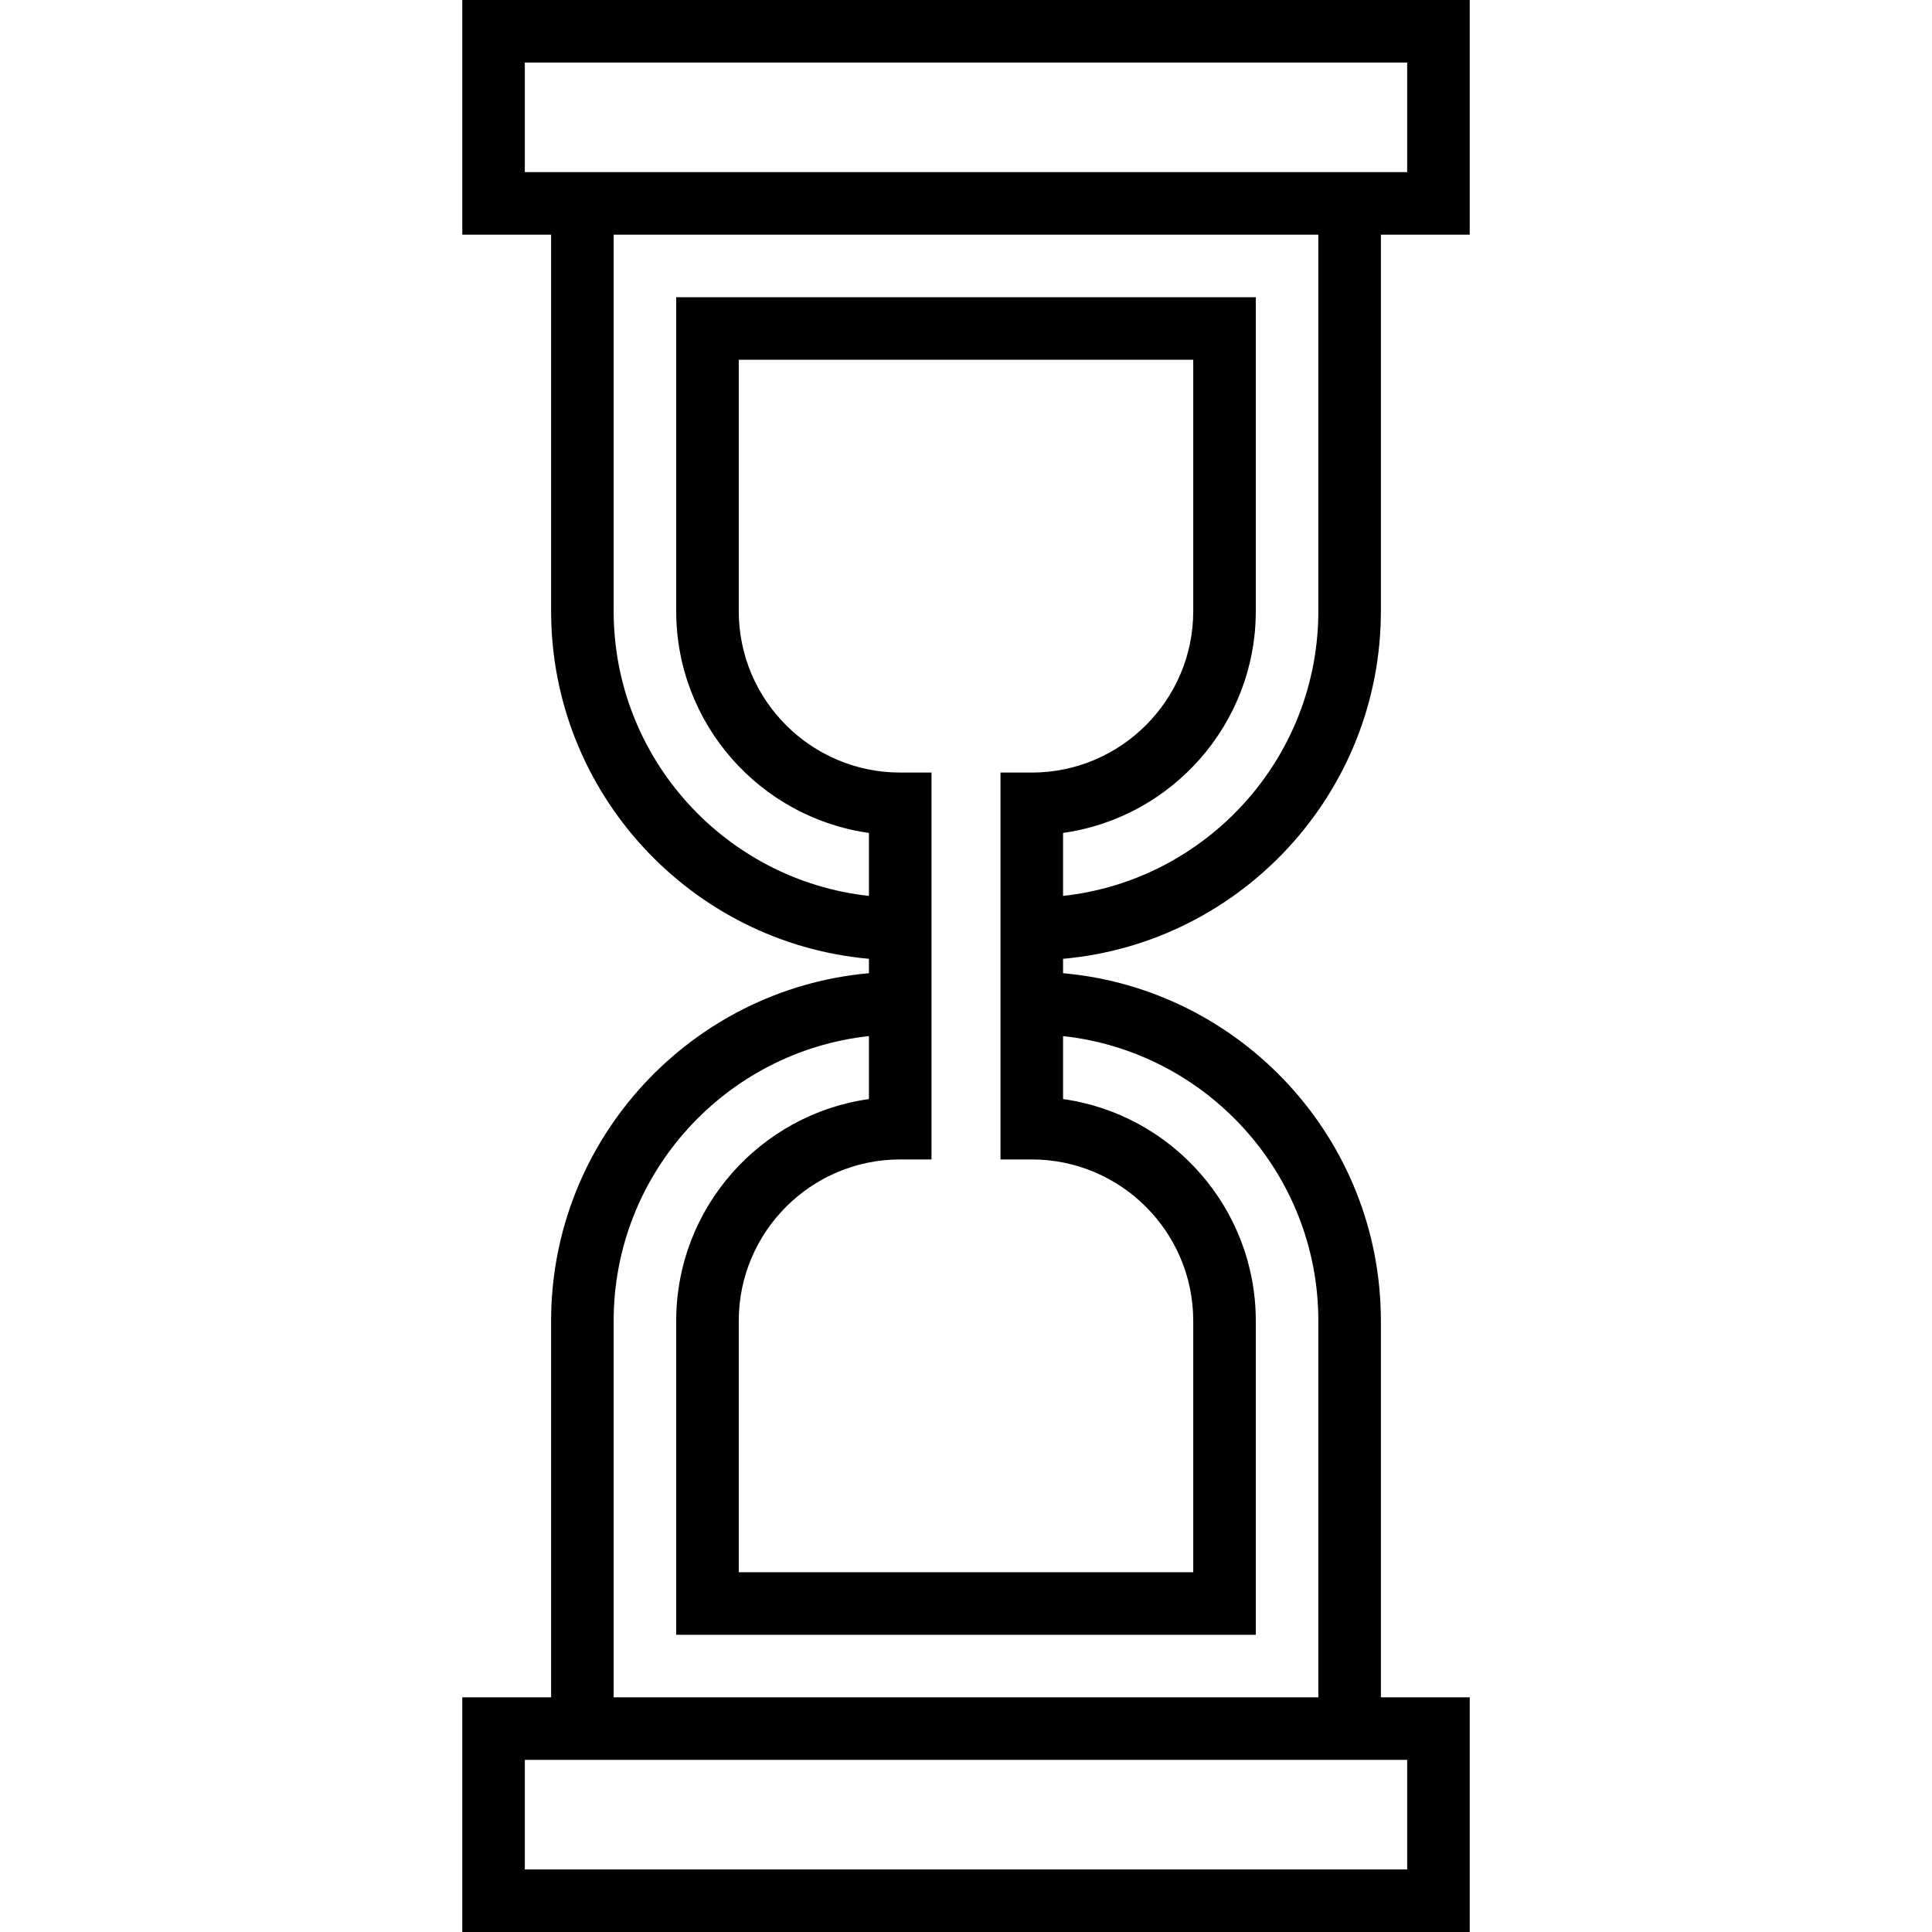
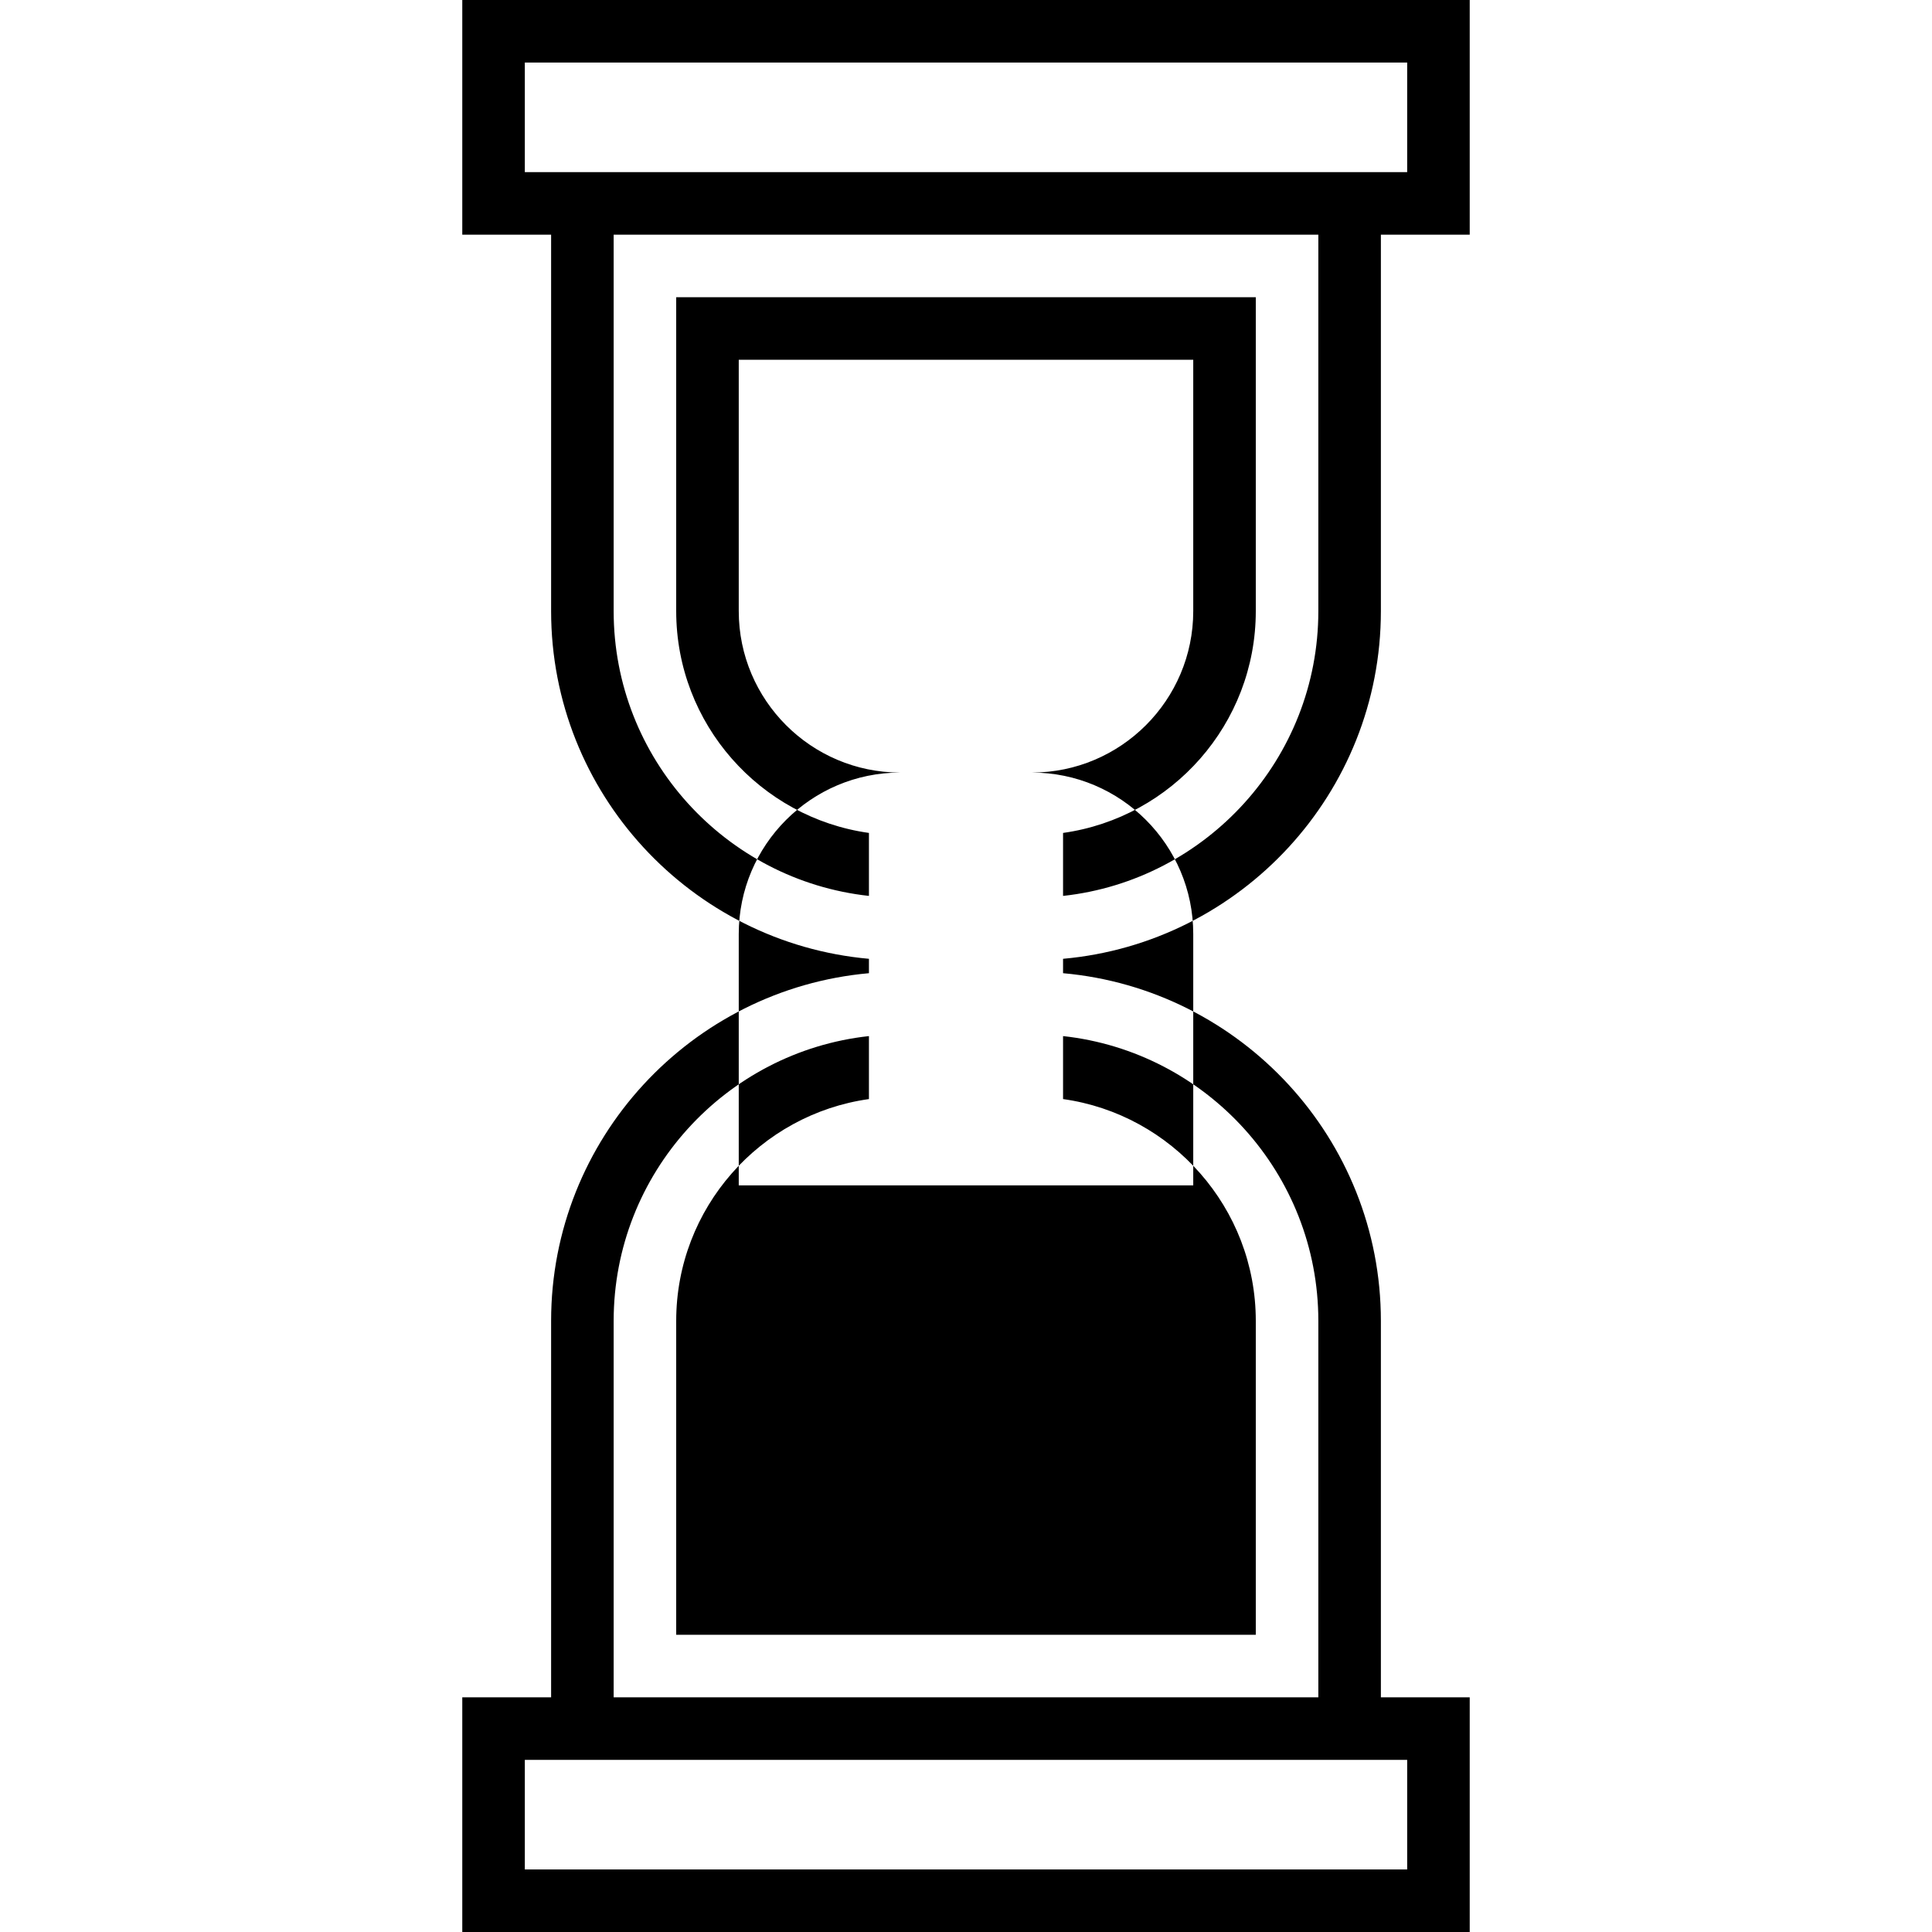
<svg xmlns="http://www.w3.org/2000/svg" version="1.1" id="Capa_1" x="0px" y="0px" viewBox="0 0 463.343 463.343" style="enable-background:new 0 0 463.343 463.343;" xml:space="preserve">
-   <path d="M331.171,146.556V56.279h21.306V0H110.866v56.279h21.305v90.277c0,43.637,33.558,79.584,76.223,83.39v3.451  c-42.665,3.805-76.223,39.752-76.223,83.39v90.277h-21.305v56.279h241.611v-56.279h-21.306v-90.277  c0-43.637-33.558-79.584-76.223-83.39v-3.451C297.613,226.141,331.171,190.193,331.171,146.556z M125.866,41.279V15h211.611v26.279  h-6.306h-199H125.866z M147.171,146.556V56.279h169v90.277c0,35.358-26.845,64.556-61.223,68.306v-15.104  c26.086-3.659,46.223-26.122,46.223-53.201V71.279h-139v75.277c0,27.079,20.136,49.542,46.223,53.201v15.104  C174.017,211.112,147.171,181.915,147.171,146.556z M223.394,278.064v-92.785h-7.5c-21.352,0-38.723-17.371-38.723-38.723V86.279  h109v60.277c0,21.352-17.371,38.723-38.723,38.723h-7.5v92.785h7.5c21.352,0,38.723,17.371,38.723,38.723v60.277h-109v-60.277  c0-21.352,17.371-38.723,38.723-38.723H223.394z M337.477,422.064v26.279H125.866v-26.279h6.305h199H337.477z M316.171,316.787  v90.277h-169v-90.277c0-35.358,26.845-64.556,61.223-68.306v15.104c-26.086,3.659-46.223,26.122-46.223,53.201v75.277h139v-75.277  c0-27.079-20.136-49.542-46.223-53.201v-15.104C289.326,252.231,316.171,281.428,316.171,316.787z" />
+   <path d="M331.171,146.556V56.279h21.306V0H110.866v56.279h21.305v90.277c0,43.637,33.558,79.584,76.223,83.39v3.451  c-42.665,3.805-76.223,39.752-76.223,83.39v90.277h-21.305v56.279h241.611v-56.279h-21.306v-90.277  c0-43.637-33.558-79.584-76.223-83.39v-3.451C297.613,226.141,331.171,190.193,331.171,146.556z M125.866,41.279V15h211.611v26.279  h-6.306h-199H125.866z M147.171,146.556V56.279h169v90.277c0,35.358-26.845,64.556-61.223,68.306v-15.104  c26.086-3.659,46.223-26.122,46.223-53.201V71.279h-139v75.277c0,27.079,20.136,49.542,46.223,53.201v15.104  C174.017,211.112,147.171,181.915,147.171,146.556z M223.394,278.064v-92.785h-7.5c-21.352,0-38.723-17.371-38.723-38.723V86.279  h109v60.277c0,21.352-17.371,38.723-38.723,38.723h-7.5h7.5c21.352,0,38.723,17.371,38.723,38.723v60.277h-109v-60.277  c0-21.352,17.371-38.723,38.723-38.723H223.394z M337.477,422.064v26.279H125.866v-26.279h6.305h199H337.477z M316.171,316.787  v90.277h-169v-90.277c0-35.358,26.845-64.556,61.223-68.306v15.104c-26.086,3.659-46.223,26.122-46.223,53.201v75.277h139v-75.277  c0-27.079-20.136-49.542-46.223-53.201v-15.104C289.326,252.231,316.171,281.428,316.171,316.787z" />
  <g>
</g>
  <g>
</g>
  <g>
</g>
  <g>
</g>
  <g>
</g>
  <g>
</g>
  <g>
</g>
  <g>
</g>
  <g>
</g>
  <g>
</g>
  <g>
</g>
  <g>
</g>
  <g>
</g>
  <g>
</g>
  <g>
</g>
</svg>